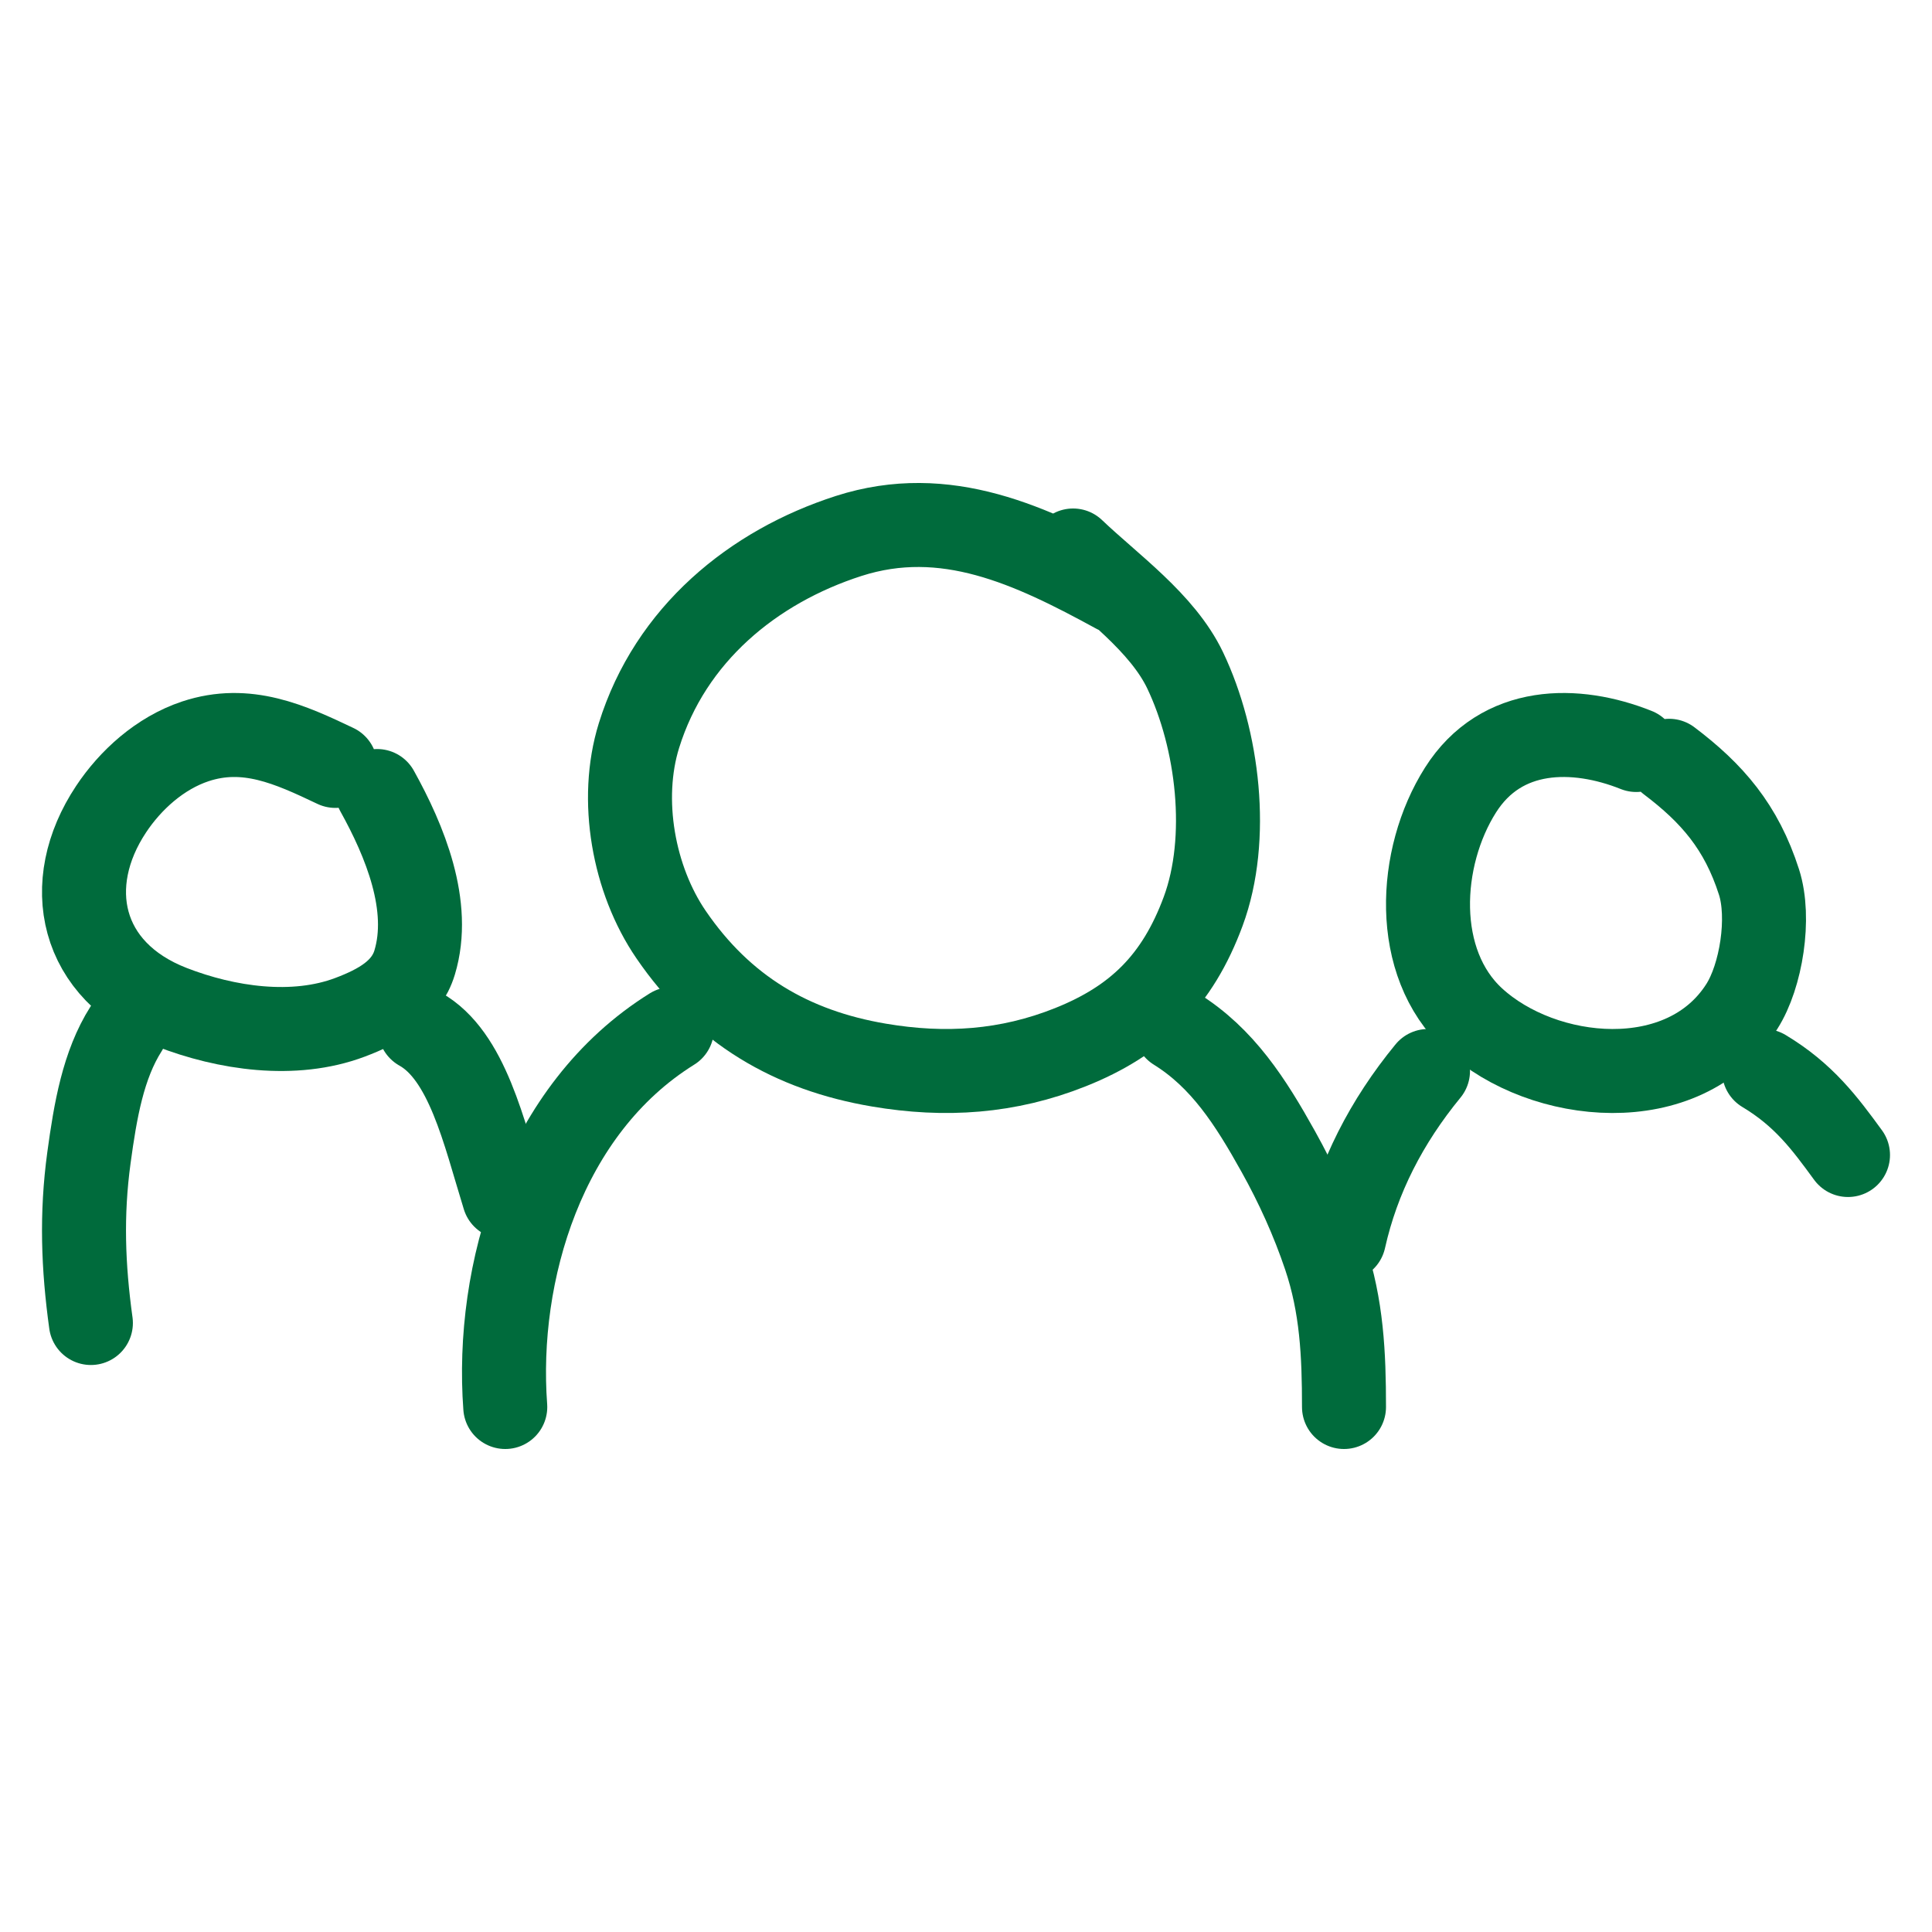
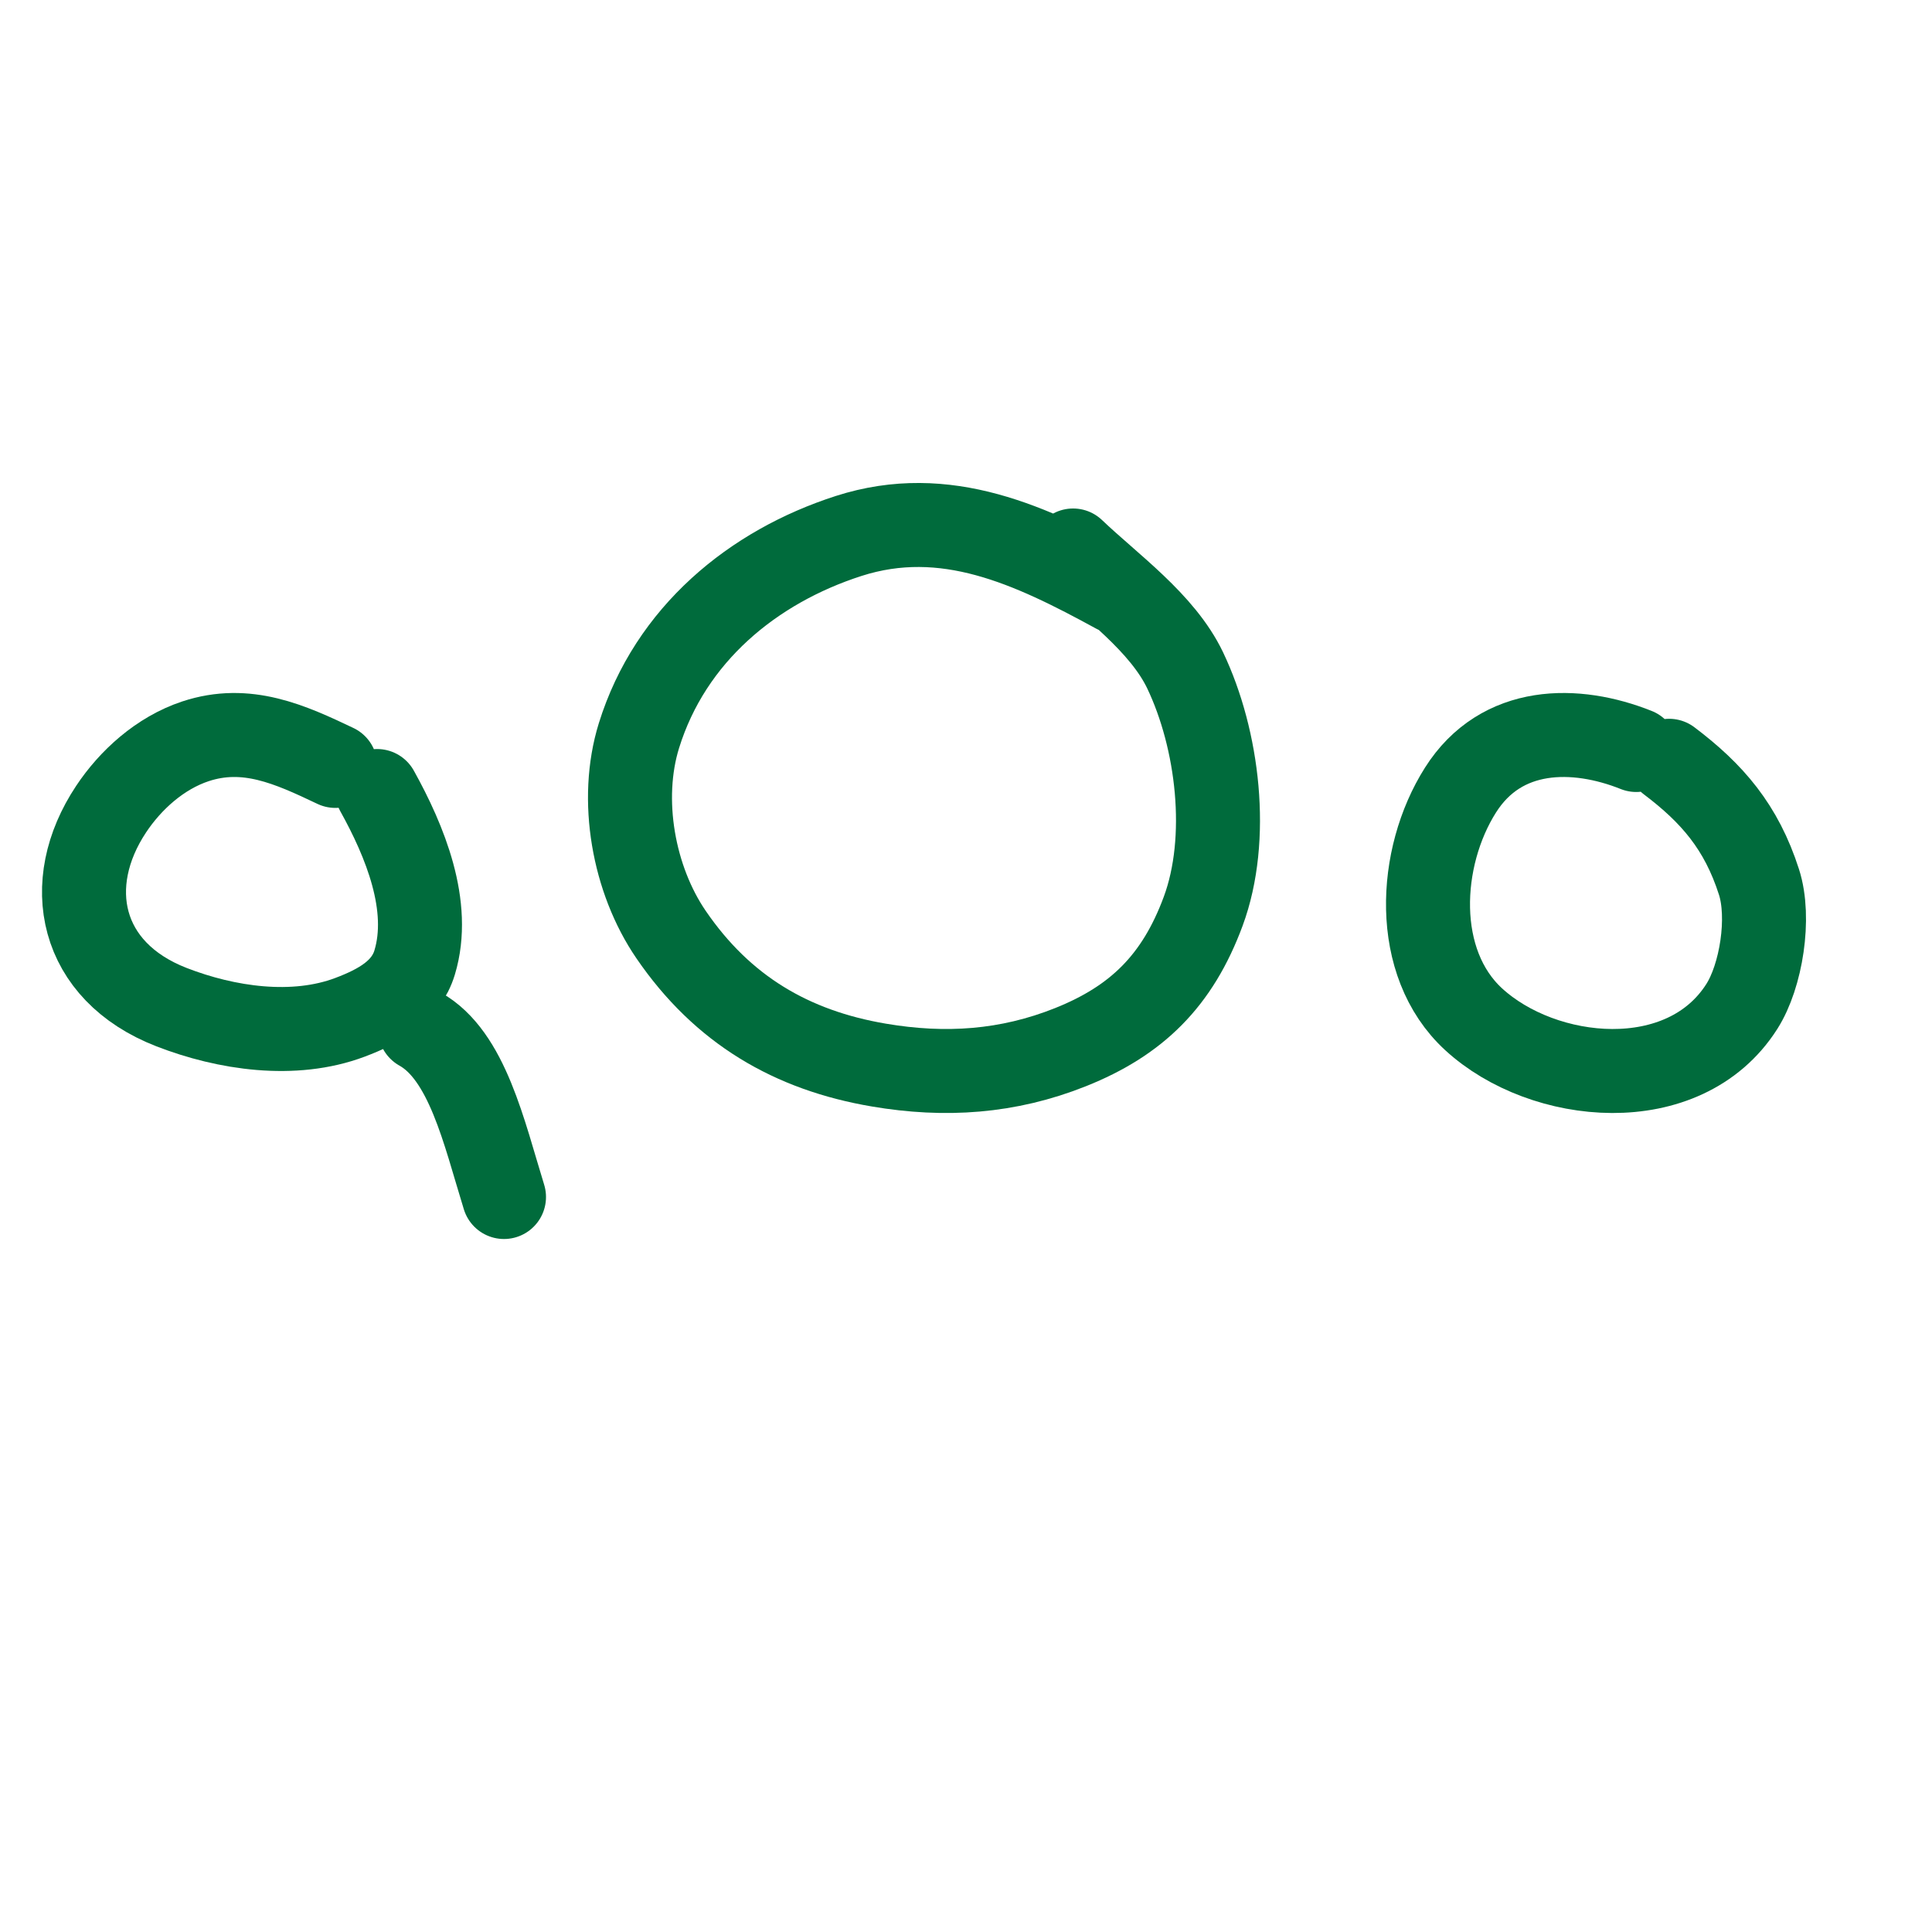
<svg xmlns="http://www.w3.org/2000/svg" width="46" height="46" viewBox="0 0 46 46" fill="none">
  <path d="M26.577 14.089C24.551 12.982 22.517 12.019 20.206 12.761C17.931 13.493 15.962 15.104 15.213 17.515C14.739 19.042 15.083 20.944 15.977 22.251C17.204 24.045 18.849 25.007 20.926 25.359C22.503 25.627 23.997 25.528 25.489 24.932C27.057 24.306 28.034 23.357 28.648 21.696C29.288 19.963 29.002 17.605 28.218 15.961C27.675 14.823 26.433 13.951 25.55 13.107" stroke="#006B3C" stroke-width="2" stroke-linecap="round" />
-   <path d="M16 24.5C12.929 26.411 11.794 30.318 12.03 33.5" stroke="#006B3C" stroke-width="2" stroke-linecap="round" />
-   <path d="M28 24.5C29.11 25.19 29.775 26.232 30.436 27.419C30.876 28.208 31.255 29.043 31.547 29.91C31.948 31.098 32 32.248 32 33.5" stroke="#006B3C" stroke-width="2" stroke-linecap="round" />
  <path d="M38.958 17.857C37.516 17.281 35.747 17.272 34.773 18.812C33.758 20.417 33.626 22.926 35.086 24.268C36.743 25.792 40.093 26.131 41.472 23.964C41.934 23.239 42.154 21.851 41.881 21.001C41.46 19.687 40.764 18.887 39.741 18.114" stroke="#006B3C" stroke-width="2" stroke-linecap="round" />
-   <path d="M34 25.5C33.012 26.704 32.328 28.031 32 29.5" stroke="#006B3C" stroke-width="2" stroke-linecap="round" />
-   <path d="M42 25.5C42.942 26.065 43.44 26.732 44 27.5" stroke="#006B3C" stroke-width="2" stroke-linecap="round" />
  <path d="M7.985 18.236C6.907 17.723 5.869 17.248 4.652 17.651C3.806 17.932 3.102 18.577 2.645 19.266C1.461 21.047 1.888 23.127 4.085 23.98C5.384 24.484 6.992 24.727 8.335 24.221C9.029 23.959 9.664 23.607 9.872 22.918C10.279 21.573 9.64 20.025 8.979 18.834" stroke="#006B3C" stroke-width="2" stroke-linecap="round" />
  <path d="M10 24.5C11.127 25.129 11.523 26.96 12 28.5" stroke="#006B3C" stroke-width="2" stroke-linecap="round" />
-   <path d="M3 24.5C2.456 25.356 2.271 26.442 2.118 27.562C1.933 28.918 1.979 30.16 2.164 31.5" stroke="#006B3C" stroke-width="2" stroke-linecap="round" />
</svg>